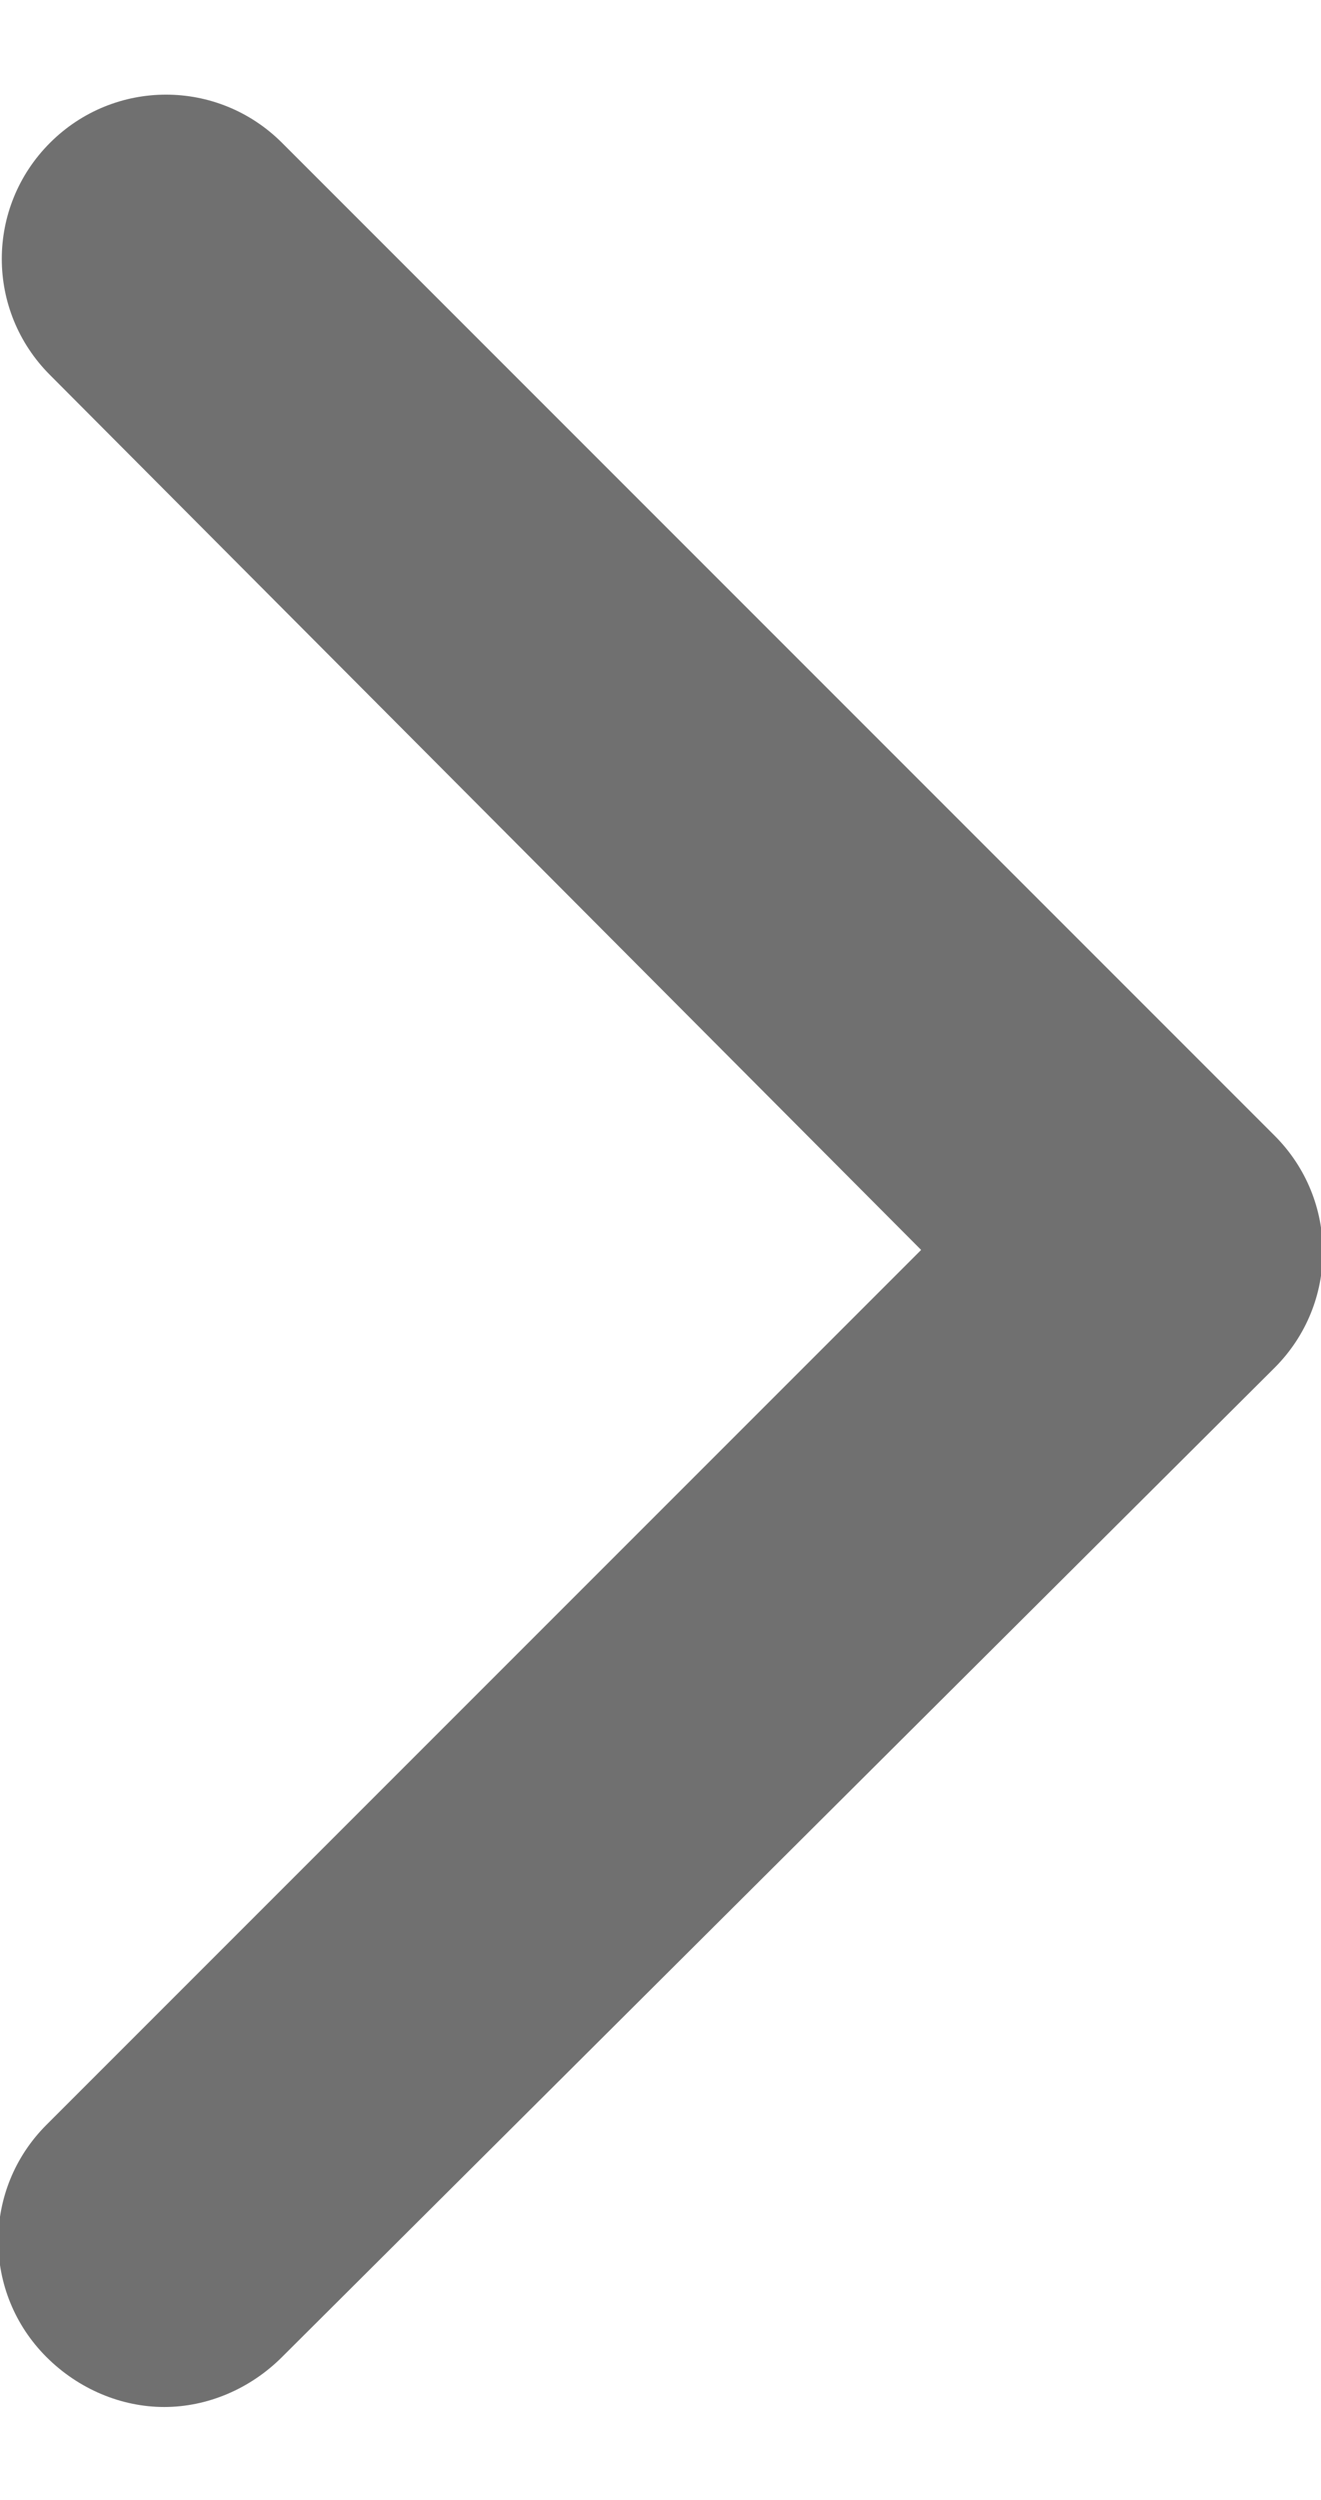
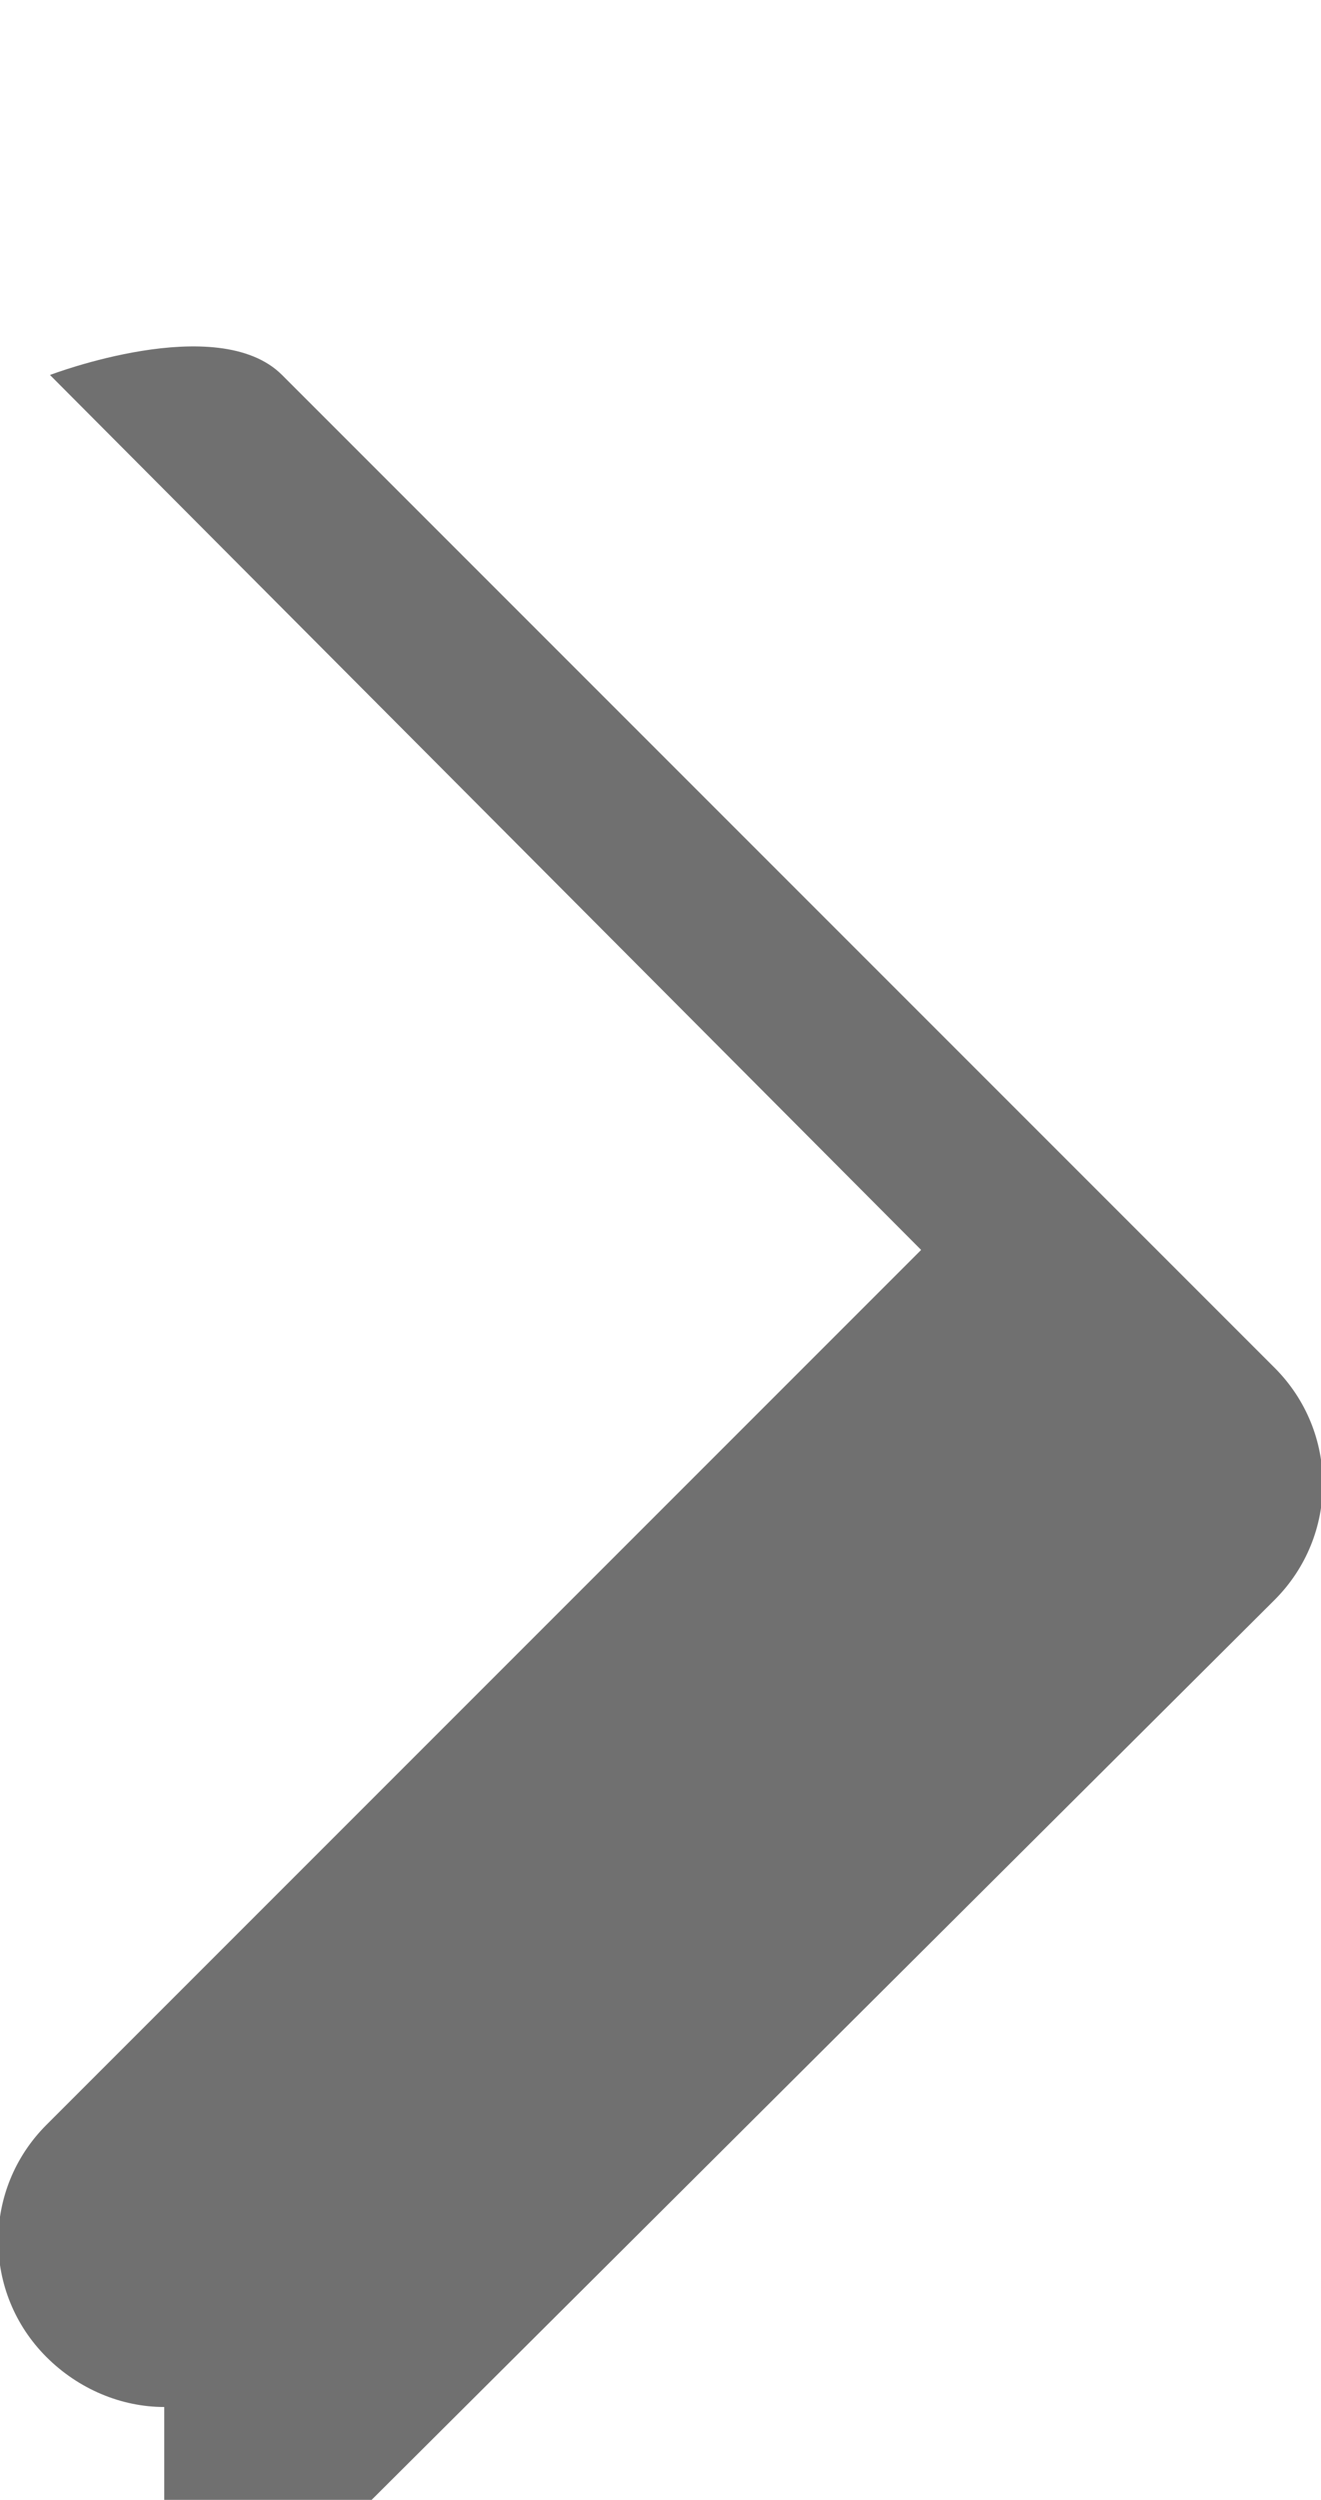
<svg xmlns="http://www.w3.org/2000/svg" viewBox="0 0 37 70">
-   <path d="m4.6 67.4c-1.2 0-2.4-.5-3.3-1.4-1.8-1.8-1.8-4.7 0-6.5l24.5-24.5-24.4-24.5c-1.8-1.8-1.8-4.7 0-6.5s4.7-1.8 6.5 0l27.8 27.8c1.8 1.8 1.8 4.7 0 6.5l-27.8 27.7c-.9.9-2.1 1.4-3.3 1.4z" fill="#707070" />
+   <path d="m4.6 67.4c-1.2 0-2.4-.5-3.3-1.4-1.8-1.8-1.8-4.7 0-6.5l24.5-24.5-24.4-24.5s4.7-1.8 6.5 0l27.8 27.8c1.8 1.8 1.8 4.7 0 6.5l-27.8 27.7c-.9.9-2.1 1.4-3.3 1.4z" fill="#707070" />
</svg>